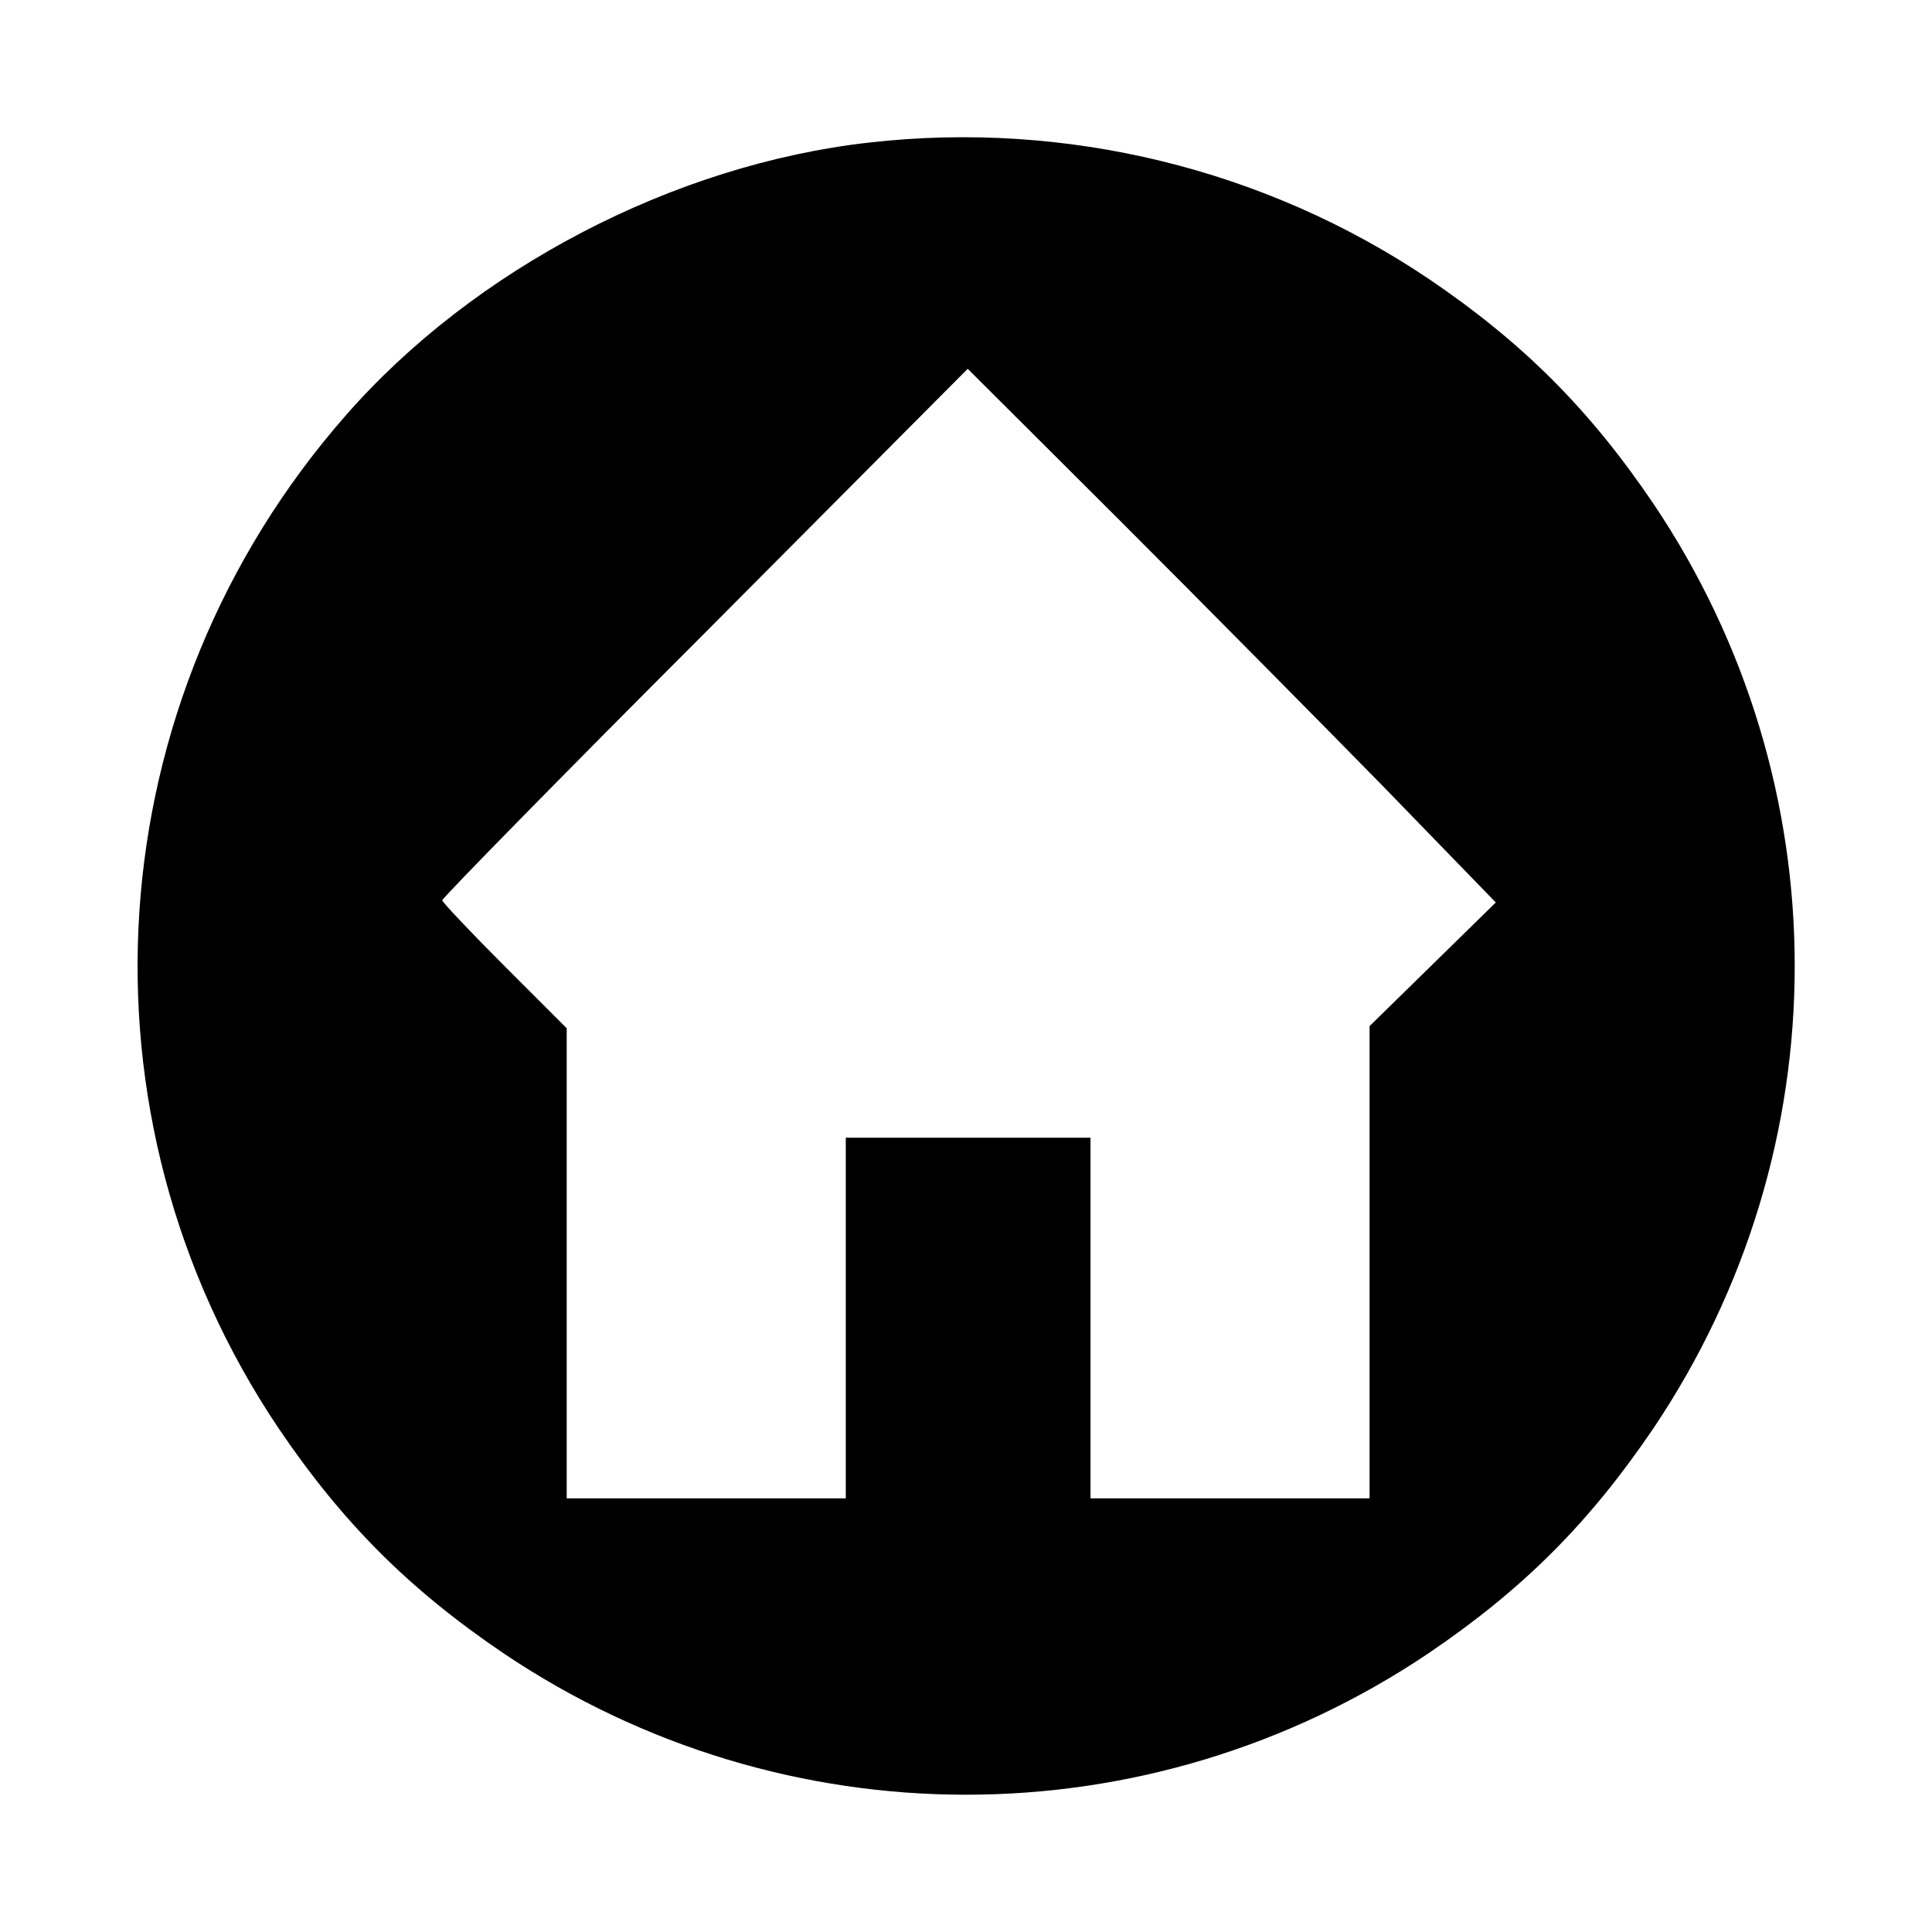
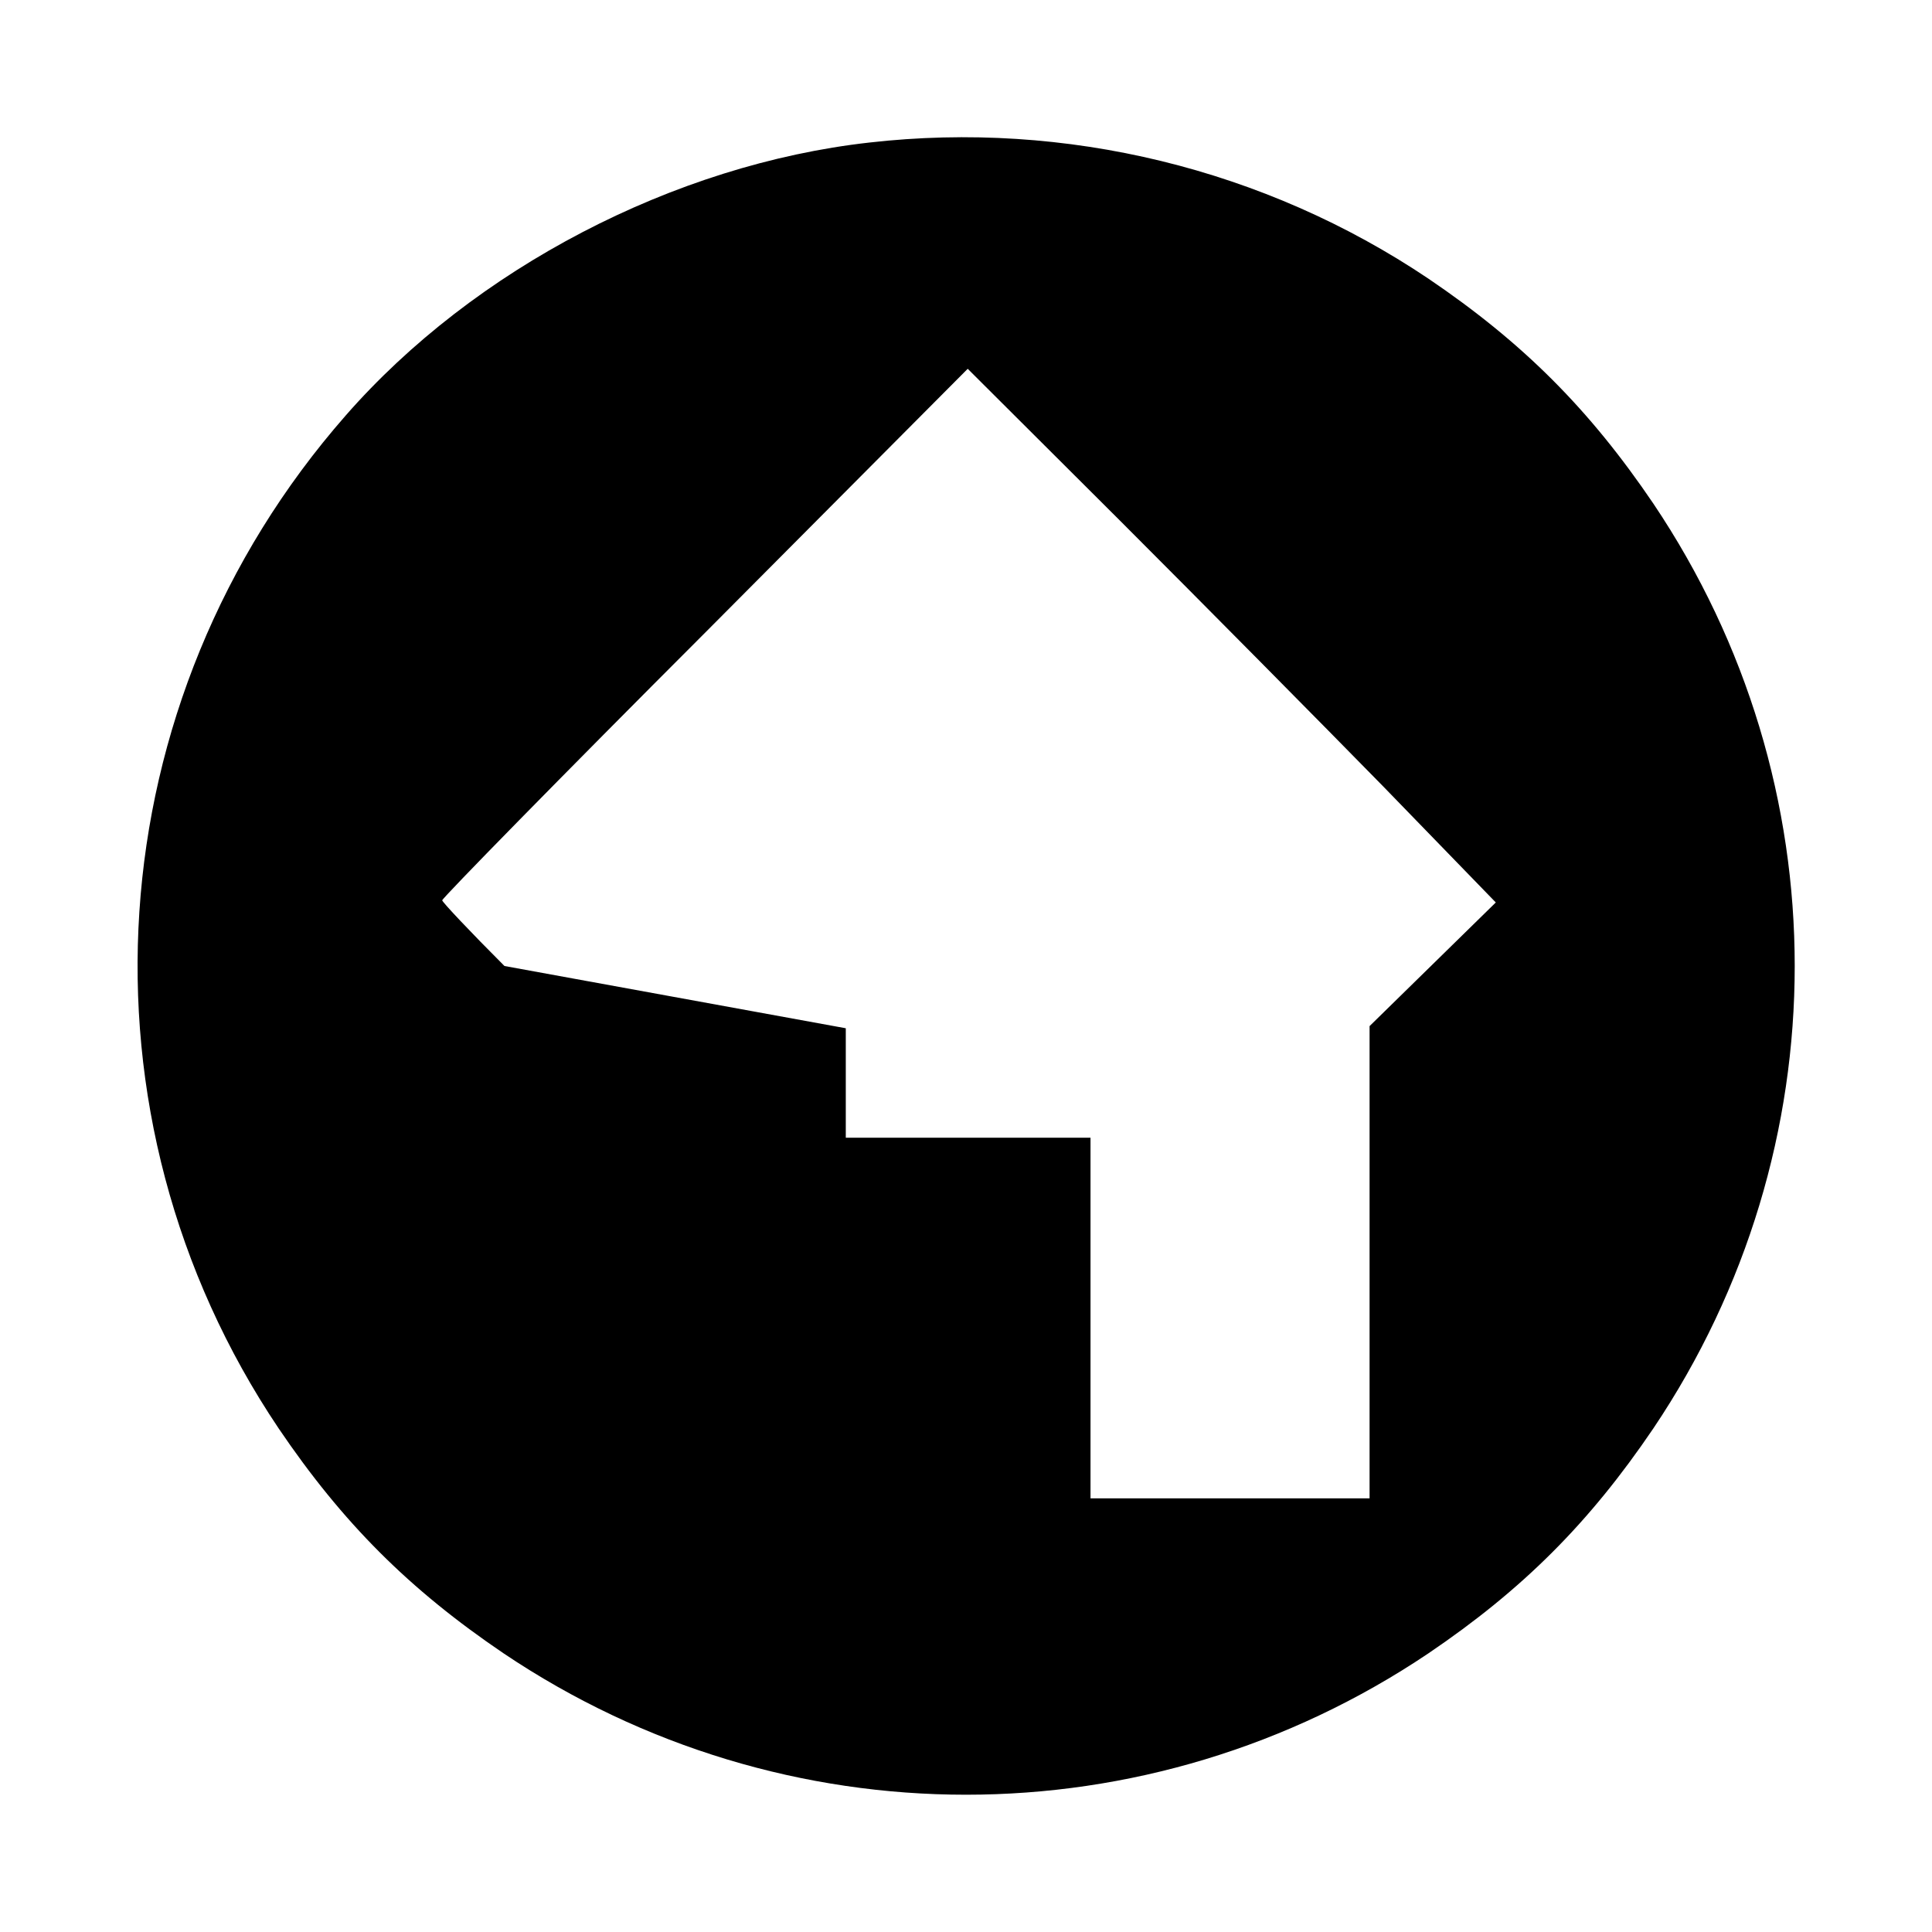
<svg xmlns="http://www.w3.org/2000/svg" version="1" width="600" height="600" viewBox="0 0 450 450">
-   <path d="M202.5 33.2c-45.5 5.1-92.1 29.4-122 63.6-58.3 66.5-64.6 163-15.6 235.9 14.9 22 30.4 37.5 52.4 52.4 65.3 43.9 150.1 43.9 215.4 0 22-14.9 37.5-30.4 52.4-52.4 43.9-65.3 43.9-150.1 0-215.4-14.9-22-30.4-37.5-52.4-52.4-38.1-25.6-84.5-36.9-130.2-31.7zm119.8 150.1l26.1 26.9-14.7 14.4L319 239v110h-65v-84h-57v84h-65V239.5L117.5 225c-8-8-14.5-14.9-14.5-15.3 0-.5 27.5-28.6 61.2-62.3l61.2-61.5 35.4 35.3c19.4 19.4 47.1 47.4 61.5 62.1z" />
+   <path d="M202.5 33.2c-45.5 5.1-92.1 29.4-122 63.6-58.3 66.5-64.6 163-15.6 235.9 14.9 22 30.4 37.5 52.4 52.4 65.3 43.9 150.1 43.9 215.4 0 22-14.9 37.5-30.4 52.4-52.4 43.9-65.3 43.9-150.1 0-215.4-14.9-22-30.4-37.5-52.4-52.4-38.1-25.6-84.5-36.9-130.2-31.7zm119.8 150.1l26.1 26.9-14.7 14.4L319 239v110h-65v-84h-57v84V239.5L117.5 225c-8-8-14.5-14.9-14.5-15.3 0-.5 27.5-28.6 61.2-62.3l61.2-61.5 35.4 35.3c19.4 19.4 47.1 47.4 61.5 62.1z" />
</svg>